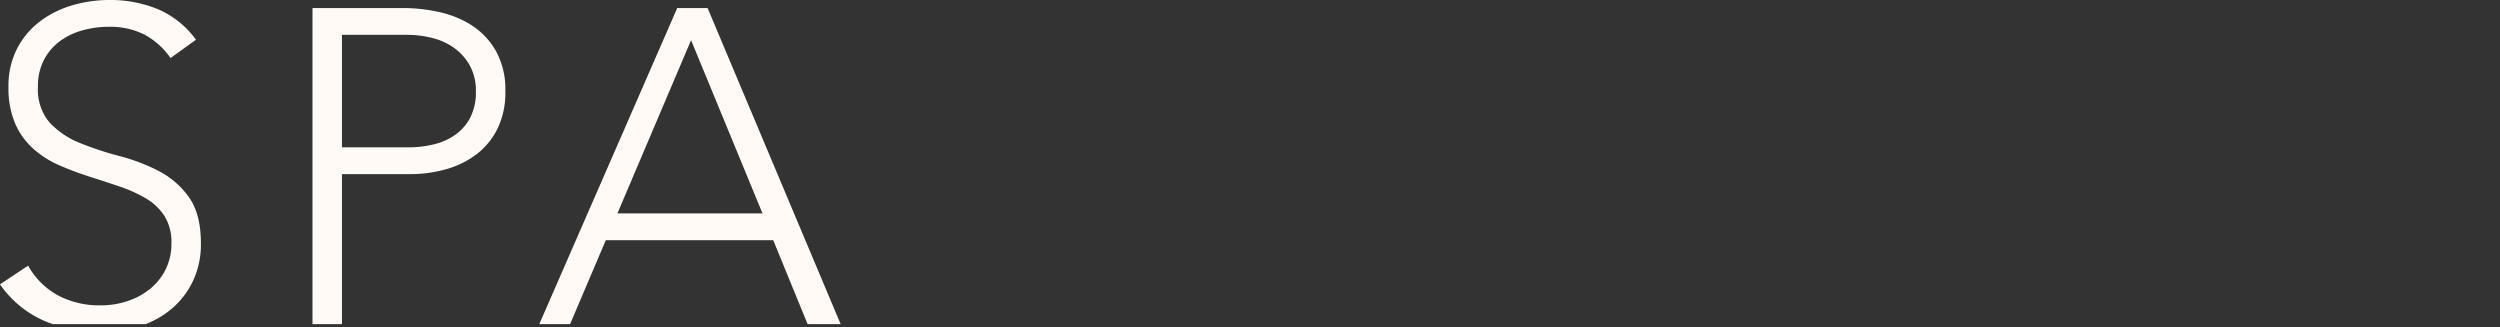
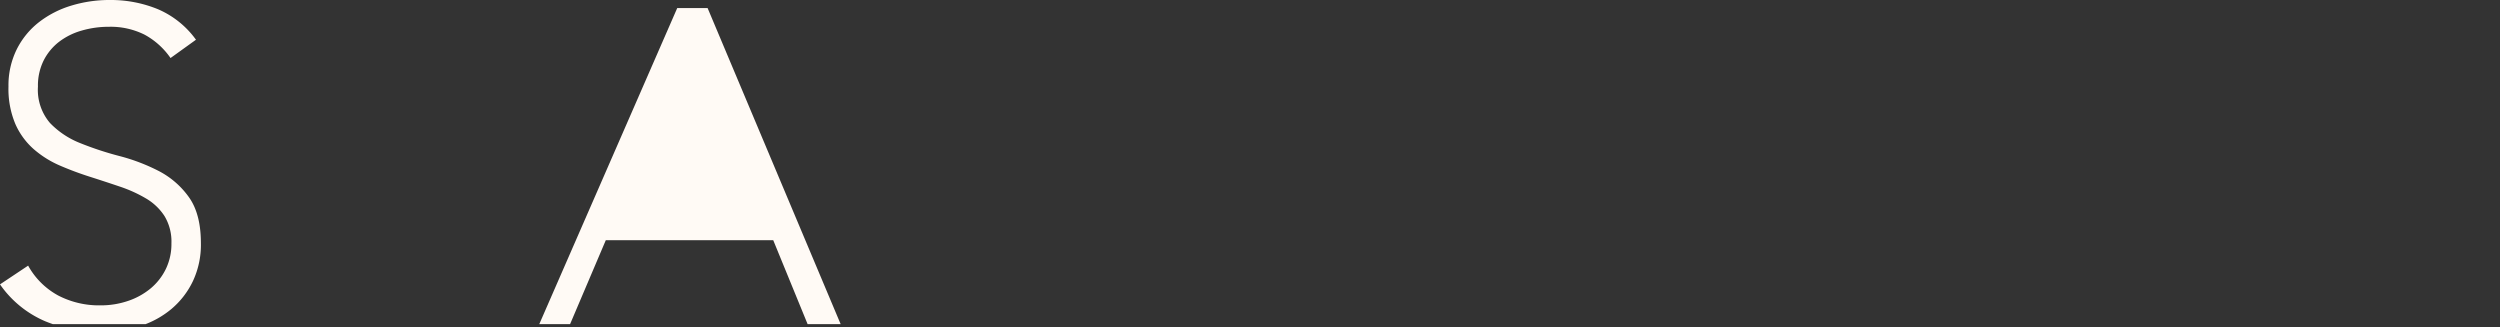
<svg xmlns="http://www.w3.org/2000/svg" width="420" height="55" viewBox="0 0 420 55">
  <rect x="0" y="0" width="420" height="55" fill="#333333" stroke="none" />
  <defs>
    <clipPath id="clip-path">
      <rect id="長方形_156" data-name="長方形 156" width="141.226" height="54.453" transform="translate(0 0)" fill="none" />
    </clipPath>
  </defs>
  <g id="グループ_341" data-name="グループ 341" transform="translate(-483 -485)">
    <g id="グループ_306" data-name="グループ 306" transform="translate(483 485)">
      <g id="グループ_305" data-name="グループ 305" clip-path="url(#clip-path)">
-         <path id="パス_135" data-name="パス 135" d="M52.5,1.351H67.8a28.39,28.39,0,0,1,5.813.636A16.912,16.912,0,0,1,79.162,4.2a12.427,12.427,0,0,1,4.125,4.313A13.344,13.344,0,0,1,84.9,15.375,13.775,13.775,0,0,1,83.587,21.6a12.191,12.191,0,0,1-3.525,4.312,15.184,15.184,0,0,1-5.1,2.512,21.829,21.829,0,0,1-6.037.825H57.45v25.2H52.5Zm4.95,23.4H68.7a17.515,17.515,0,0,0,4.125-.487,10.643,10.643,0,0,0,3.6-1.576,8.147,8.147,0,0,0,2.55-2.887,9.2,9.2,0,0,0,.975-4.425,8.74,8.74,0,0,0-1.013-4.35,9.1,9.1,0,0,0-2.625-2.962A10.75,10.75,0,0,0,72.6,6.375a17.313,17.313,0,0,0-4.2-.524H57.45Z" fill="#fffaf5" />
-         <path id="パス_136" data-name="パス 136" d="M113.776,1.351h5.1l22.351,53.1h-5.55l-5.775-14.1H101.776l-6,14.1H90.6Zm2.325,5.4-12.375,29.1H128.1Z" fill="#fffaf5" />
+         <path id="パス_136" data-name="パス 136" d="M113.776,1.351h5.1l22.351,53.1h-5.55l-5.775-14.1H101.776l-6,14.1H90.6ZH128.1Z" fill="#fffaf5" />
        <path id="パス_137" data-name="パス 137" d="M25.313,48.45a11.862,11.862,0,0,1-3.789,2.1,14.139,14.139,0,0,1-4.649.75,14.877,14.877,0,0,1-7.087-1.65,12.671,12.671,0,0,1-5.062-5.025L0,47.775a17.71,17.71,0,0,0,7.574,6.188c.429.177.863.338,1.3.49H24.467a15.513,15.513,0,0,0,4.3-2.516A14.011,14.011,0,0,0,32.4,47.25a14.4,14.4,0,0,0,1.351-6.375q0-4.95-2.024-7.763a14.251,14.251,0,0,0-5.064-4.387,32.042,32.042,0,0,0-6.6-2.512,54,54,0,0,1-6.6-2.175A14.3,14.3,0,0,1,8.4,20.663,8.549,8.549,0,0,1,6.375,14.55a9.448,9.448,0,0,1,.976-4.425A9.221,9.221,0,0,1,9.938,7.012a11.426,11.426,0,0,1,3.788-1.875A16.237,16.237,0,0,1,18.3,4.5a12.734,12.734,0,0,1,5.963,1.312A12.562,12.562,0,0,1,28.649,9.75l4.275-3.075a15.316,15.316,0,0,0-6.412-5.137A20.867,20.867,0,0,0,18.449,0,22.022,22.022,0,0,0,12,.937,16.71,16.71,0,0,0,6.563,3.713a13.34,13.34,0,0,0-3.75,4.575A13.636,13.636,0,0,0,1.424,14.55a15.157,15.157,0,0,0,1.163,6.3A12.185,12.185,0,0,0,5.7,25.088a16.828,16.828,0,0,0,4.388,2.737q2.438,1.051,5.026,1.875t5.024,1.65a22.934,22.934,0,0,1,4.387,1.988A9.322,9.322,0,0,1,27.637,36.3,8.286,8.286,0,0,1,28.8,40.875a9.677,9.677,0,0,1-.937,4.312,9.887,9.887,0,0,1-2.549,3.263" fill="#fffaf5" />
      </g>
    </g>
-     <rect id="長方形_165" data-name="長方形 165" width="420" height="55" transform="translate(483 485)" fill="none" />
  </g>
</svg>